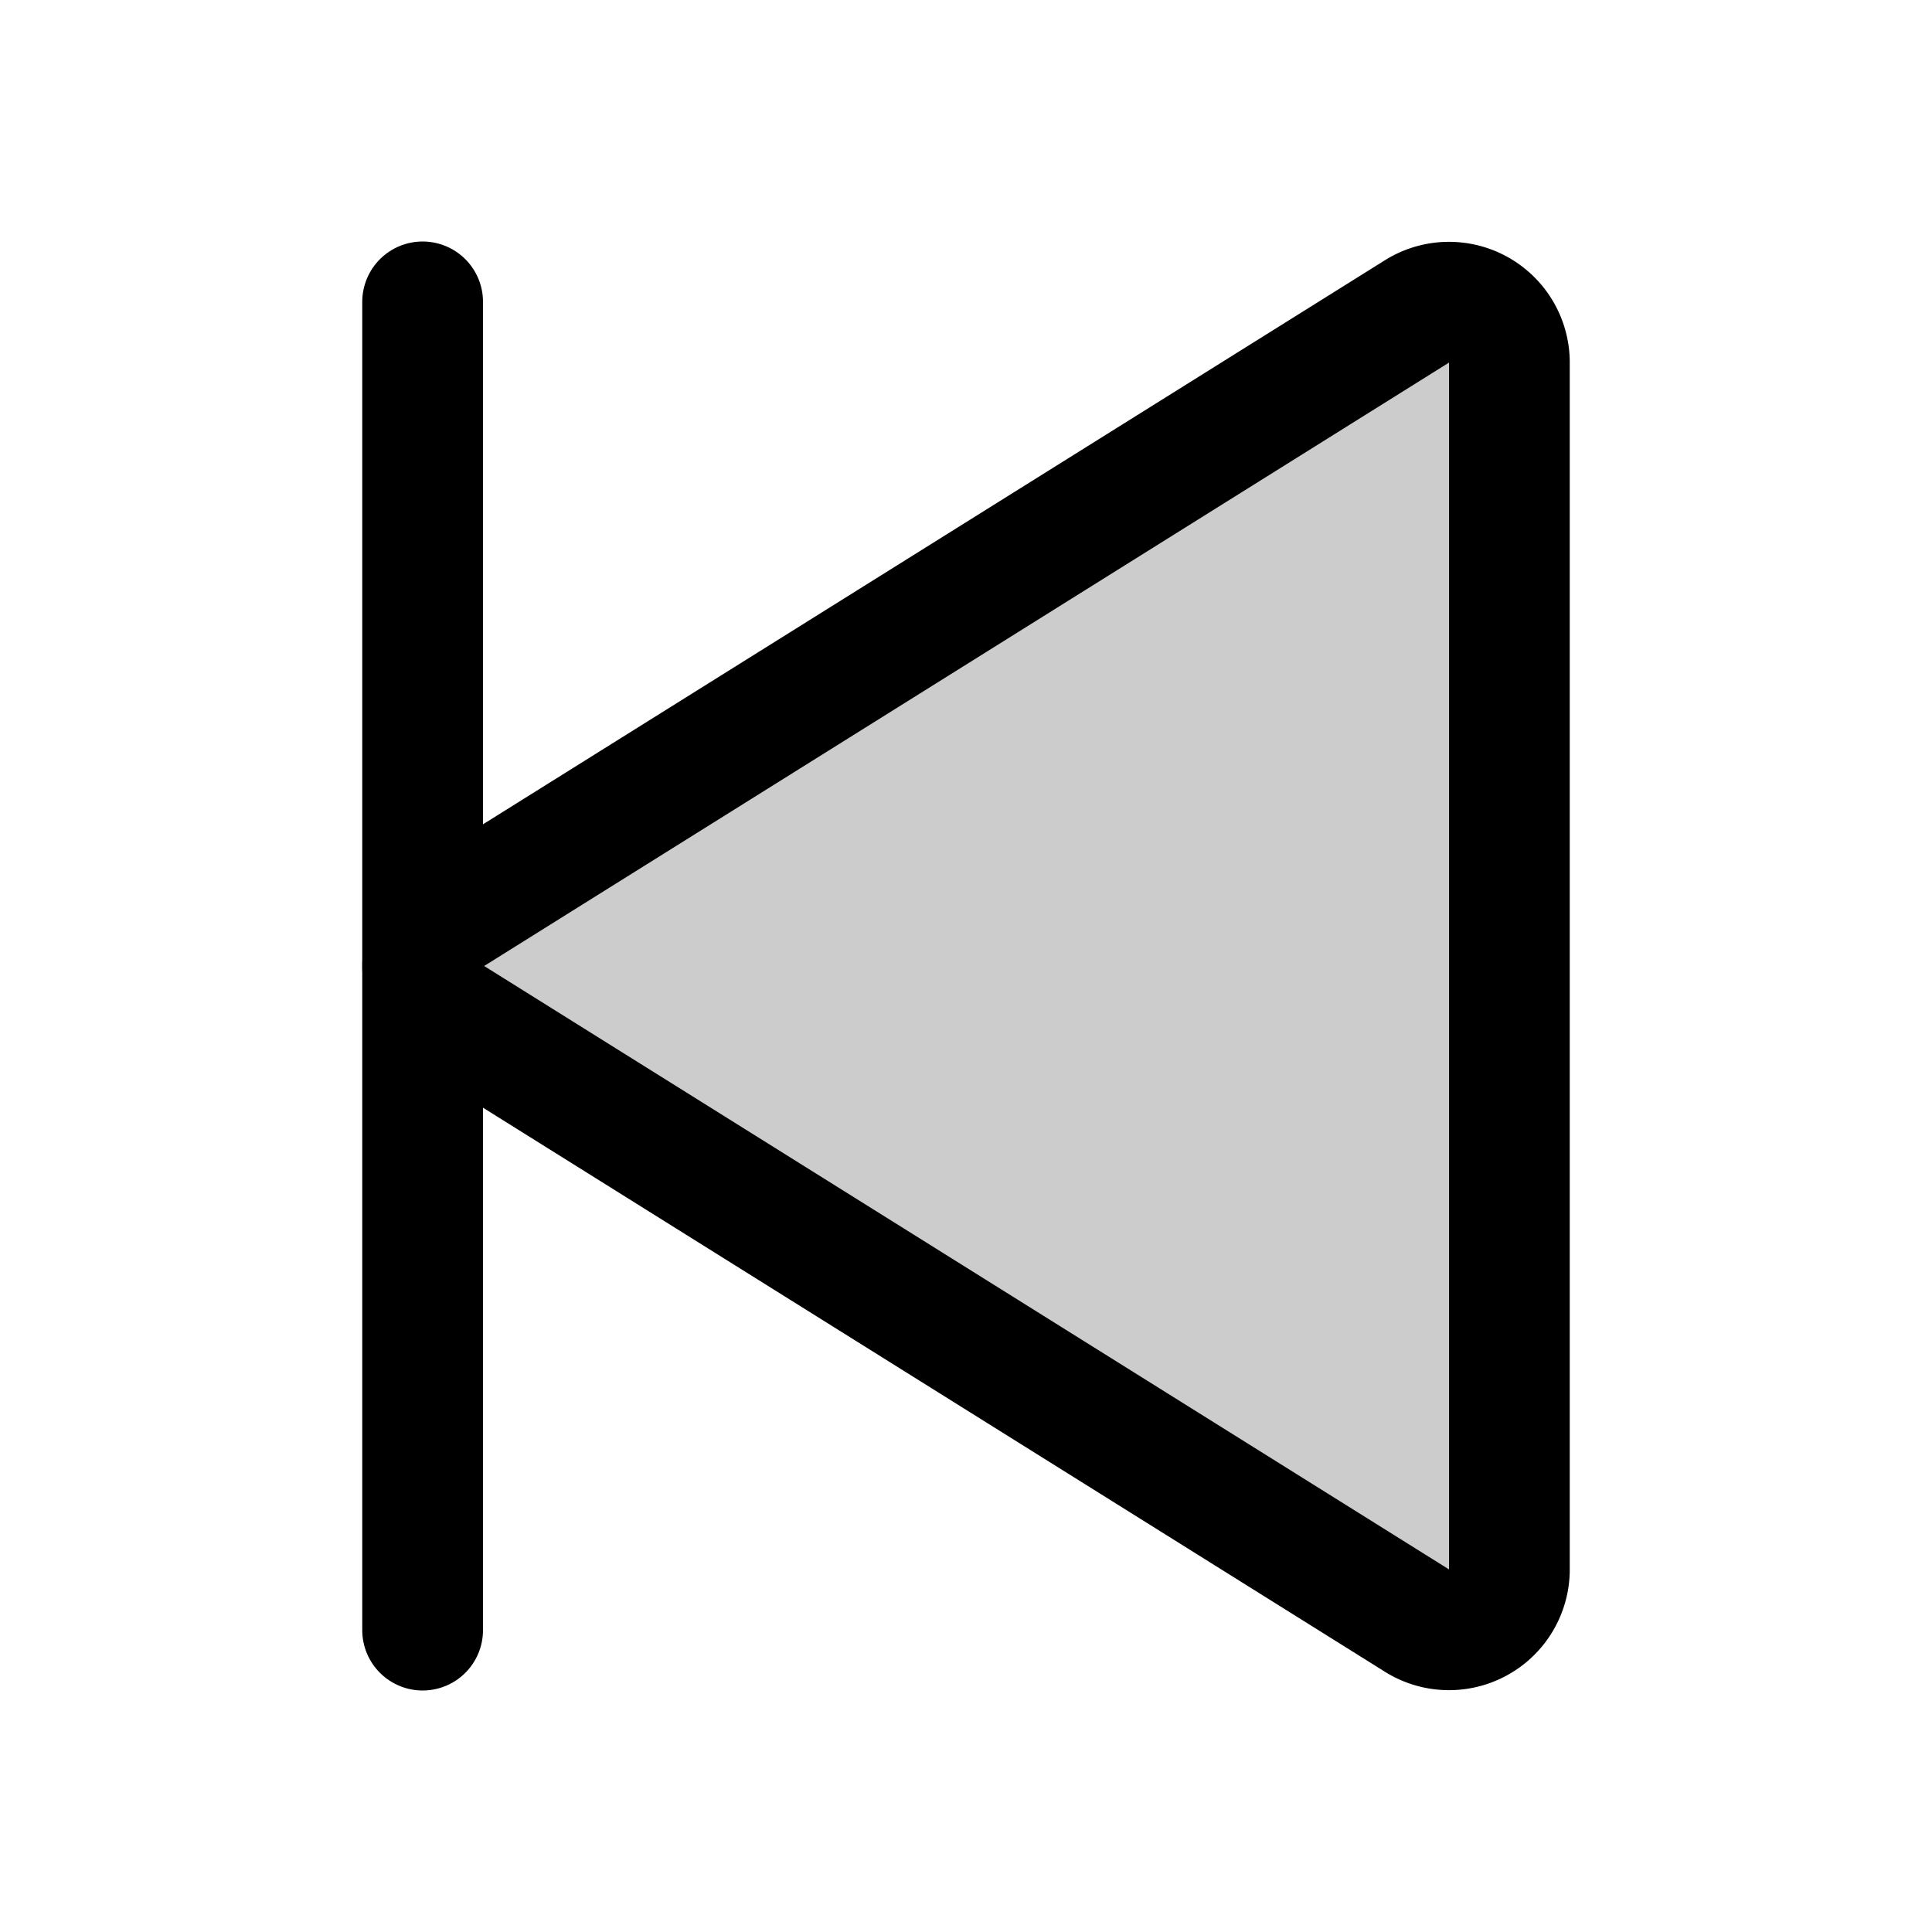
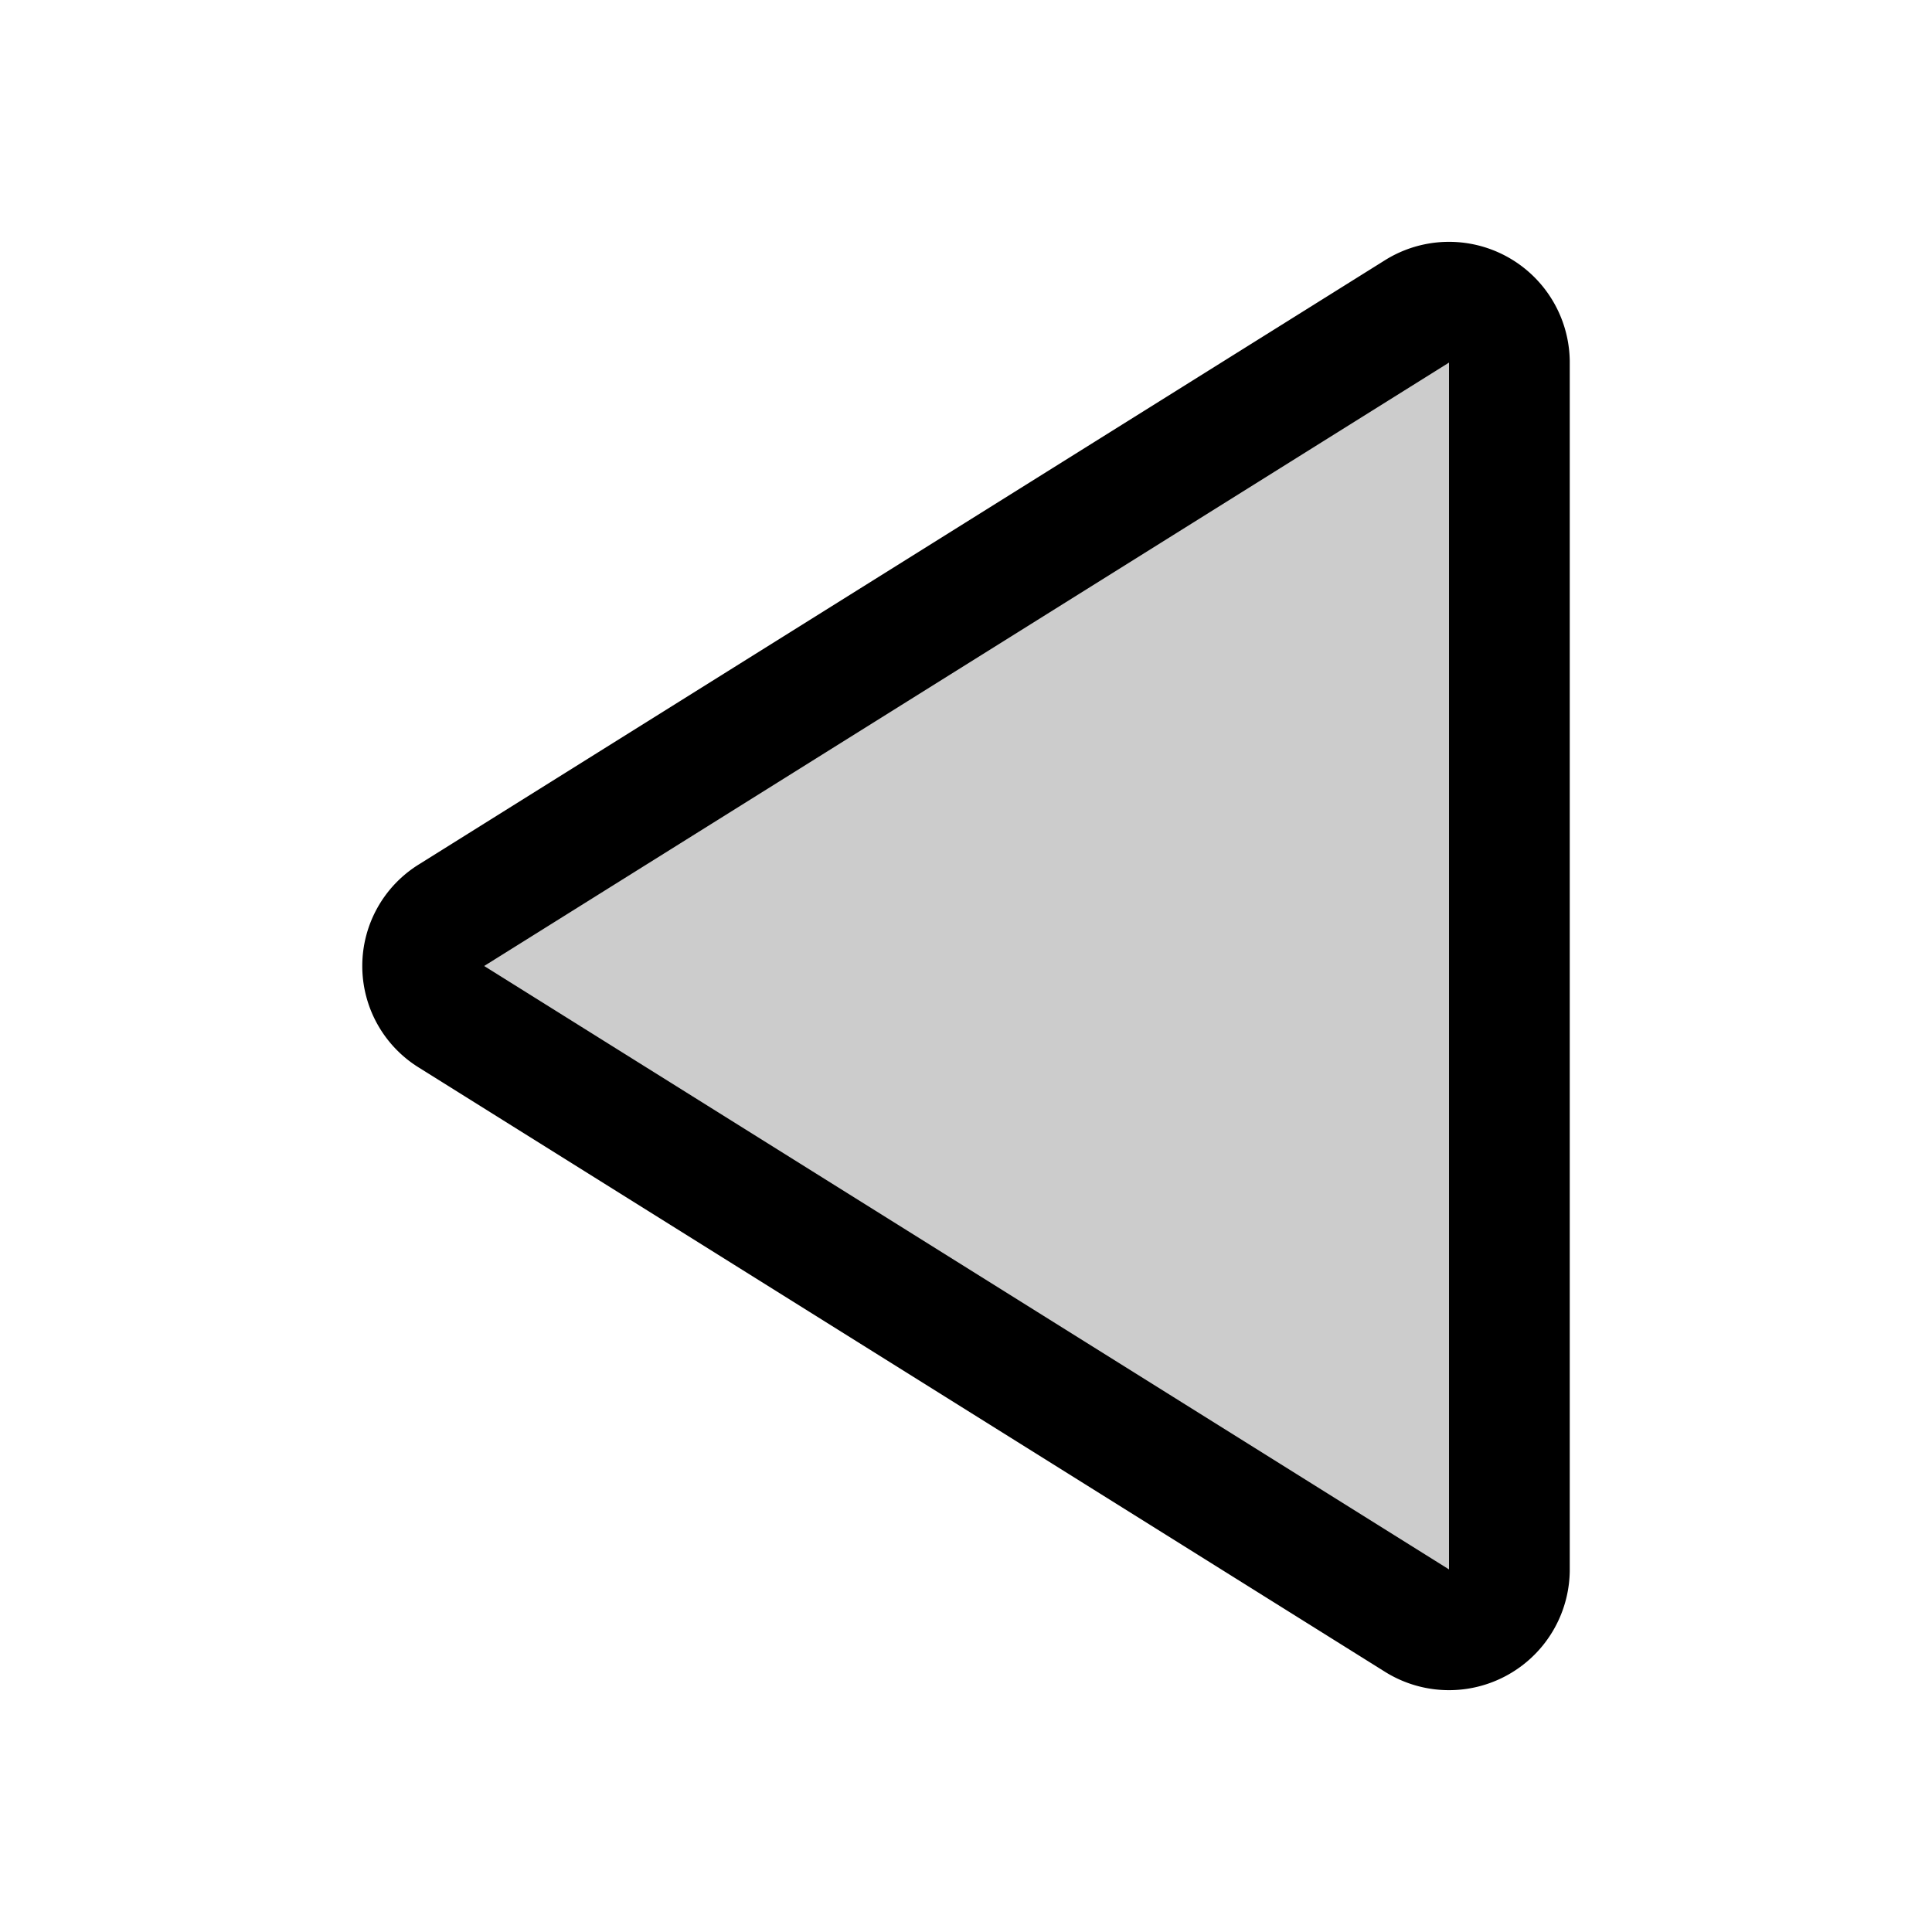
<svg xmlns="http://www.w3.org/2000/svg" viewBox="0 0 256 256">
-   <rect width="256" height="256" fill="none" />
  <path d="M200,47.88V208.12a8,8,0,0,1-12.19,6.65L59.7,134.65a7.83,7.83,0,0,1,0-13.3L187.81,41.23A8,8,0,0,1,200,47.88Z" opacity="0.2" />
-   <line x1="56" y1="40" x2="56" y2="216" fill="none" stroke="currentColor" stroke-linecap="round" stroke-linejoin="round" stroke-width="16" />
  <path d="M200,47.88V208.12a8,8,0,0,1-12.19,6.65L59.7,134.65a7.83,7.83,0,0,1,0-13.3L187.81,41.23A8,8,0,0,1,200,47.88Z" fill="none" stroke="currentColor" stroke-linecap="round" stroke-linejoin="round" stroke-width="16" />
</svg>